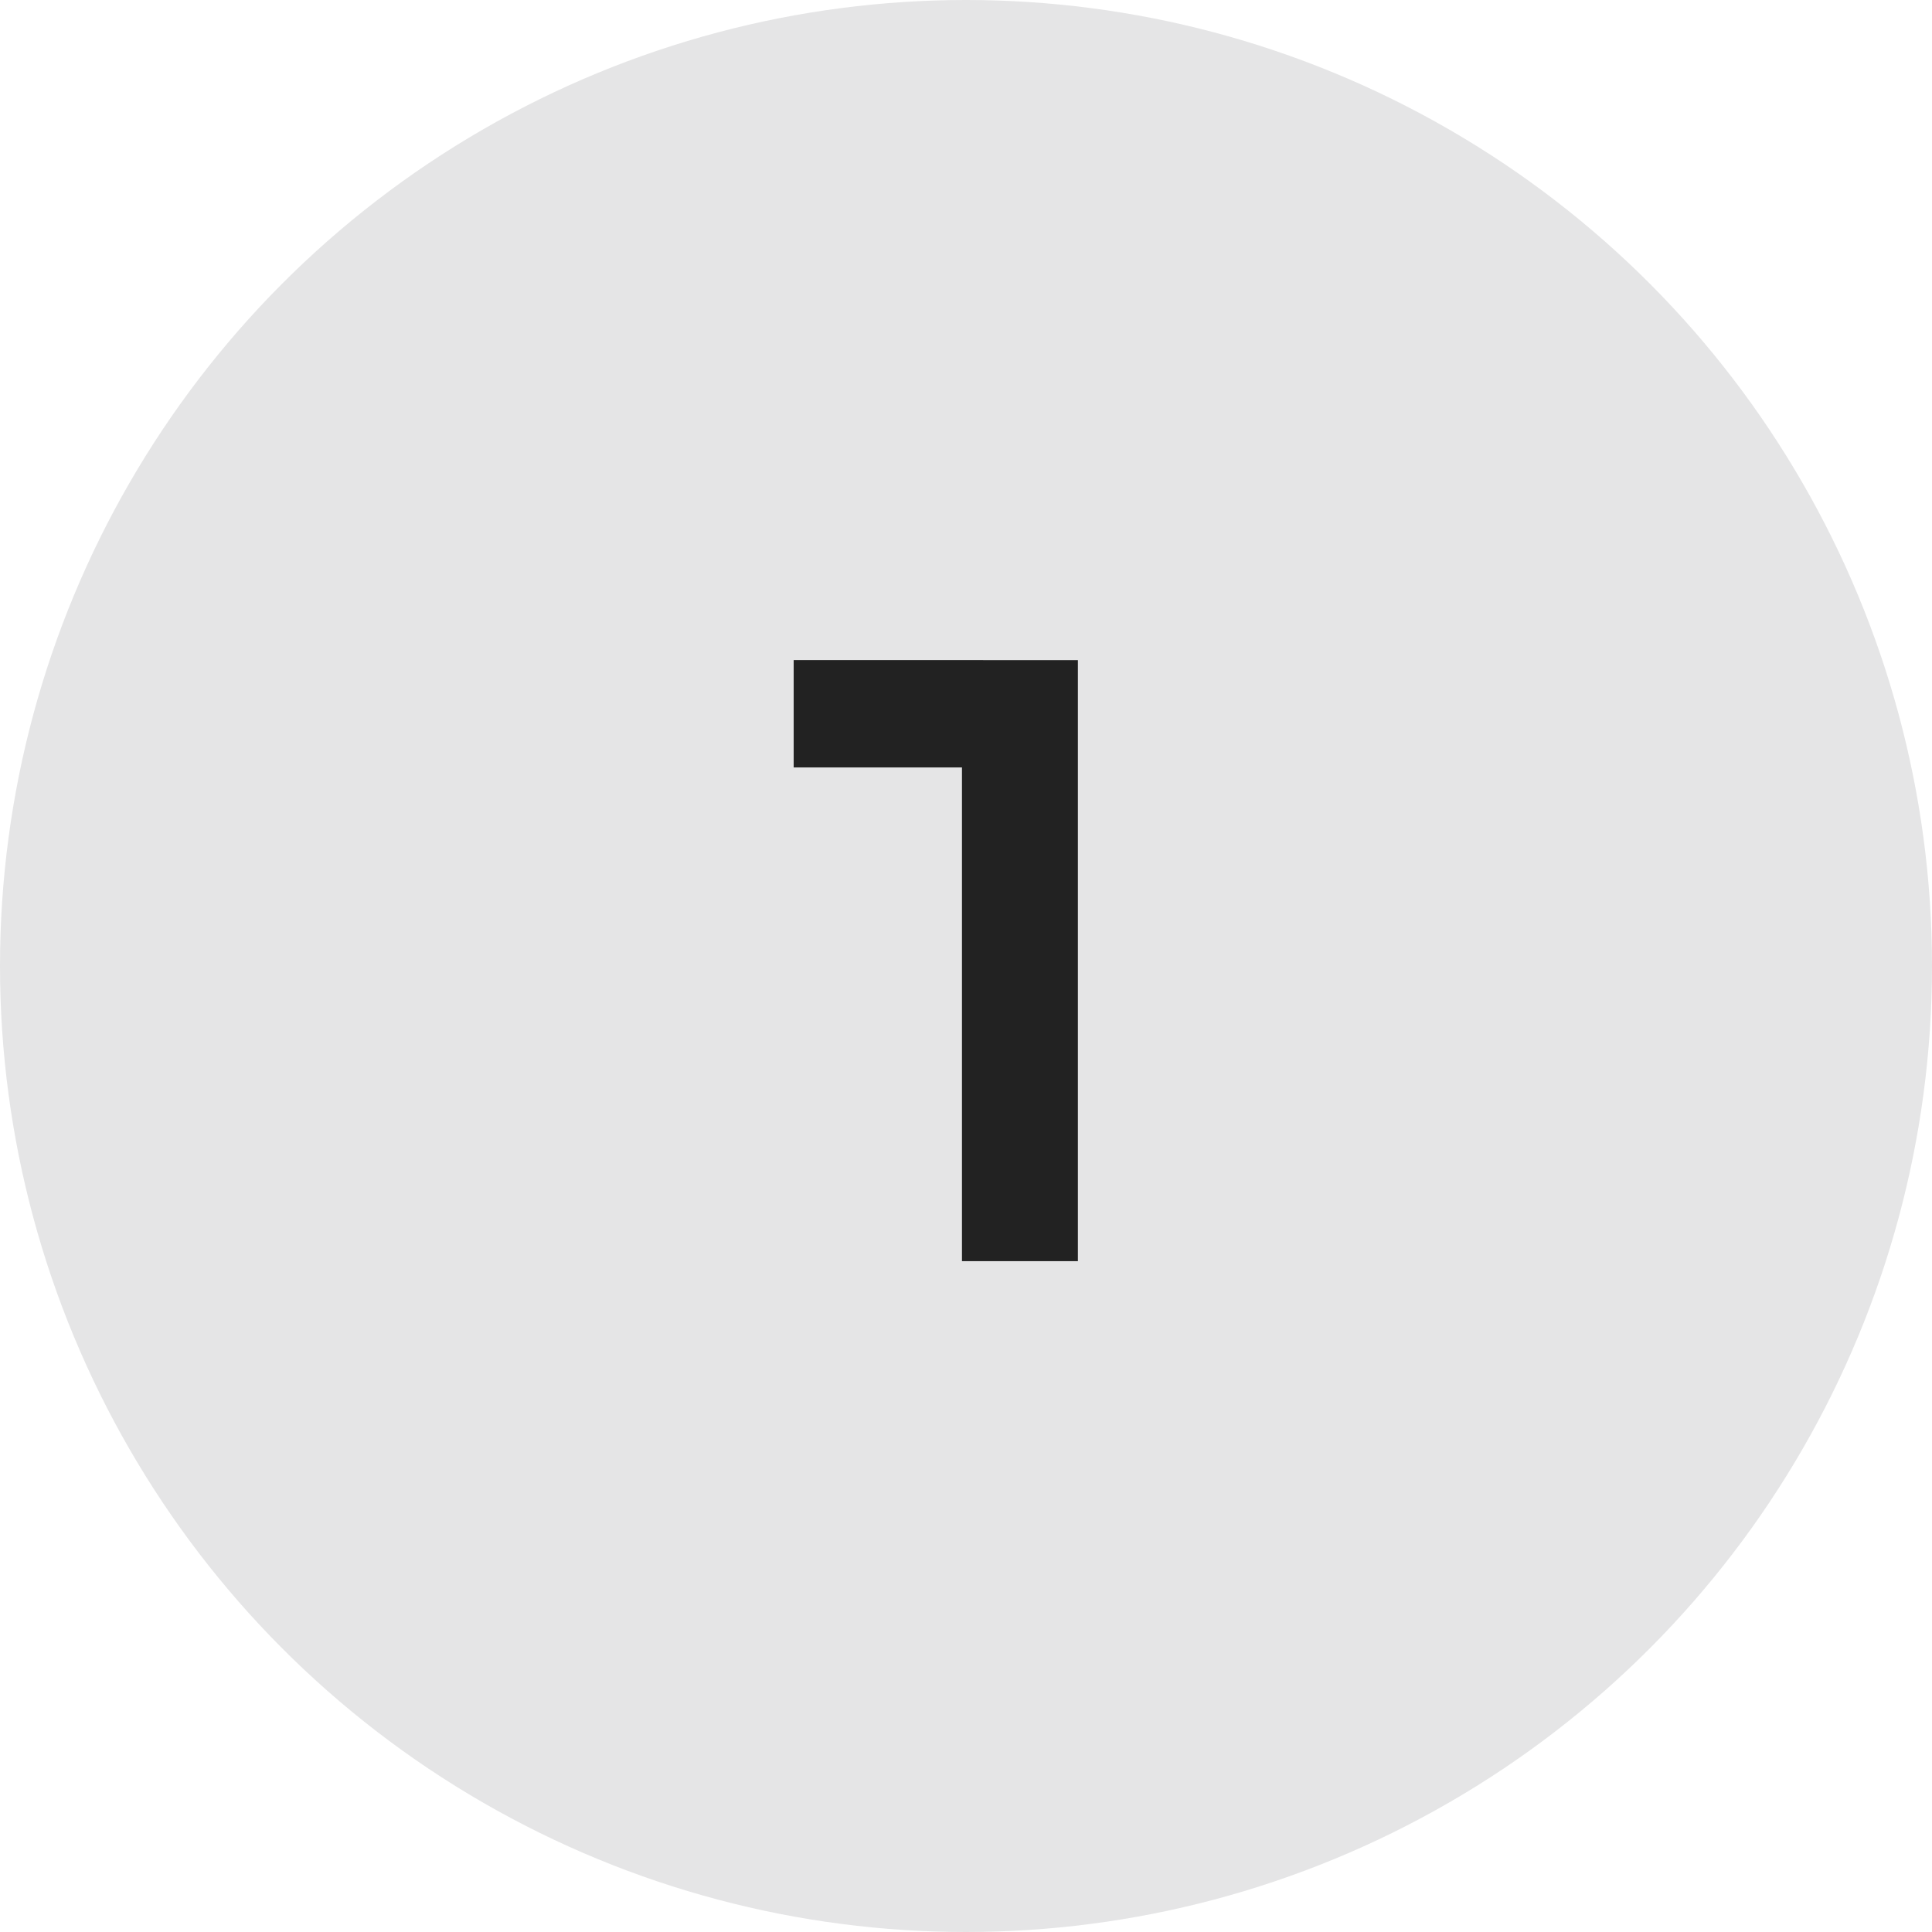
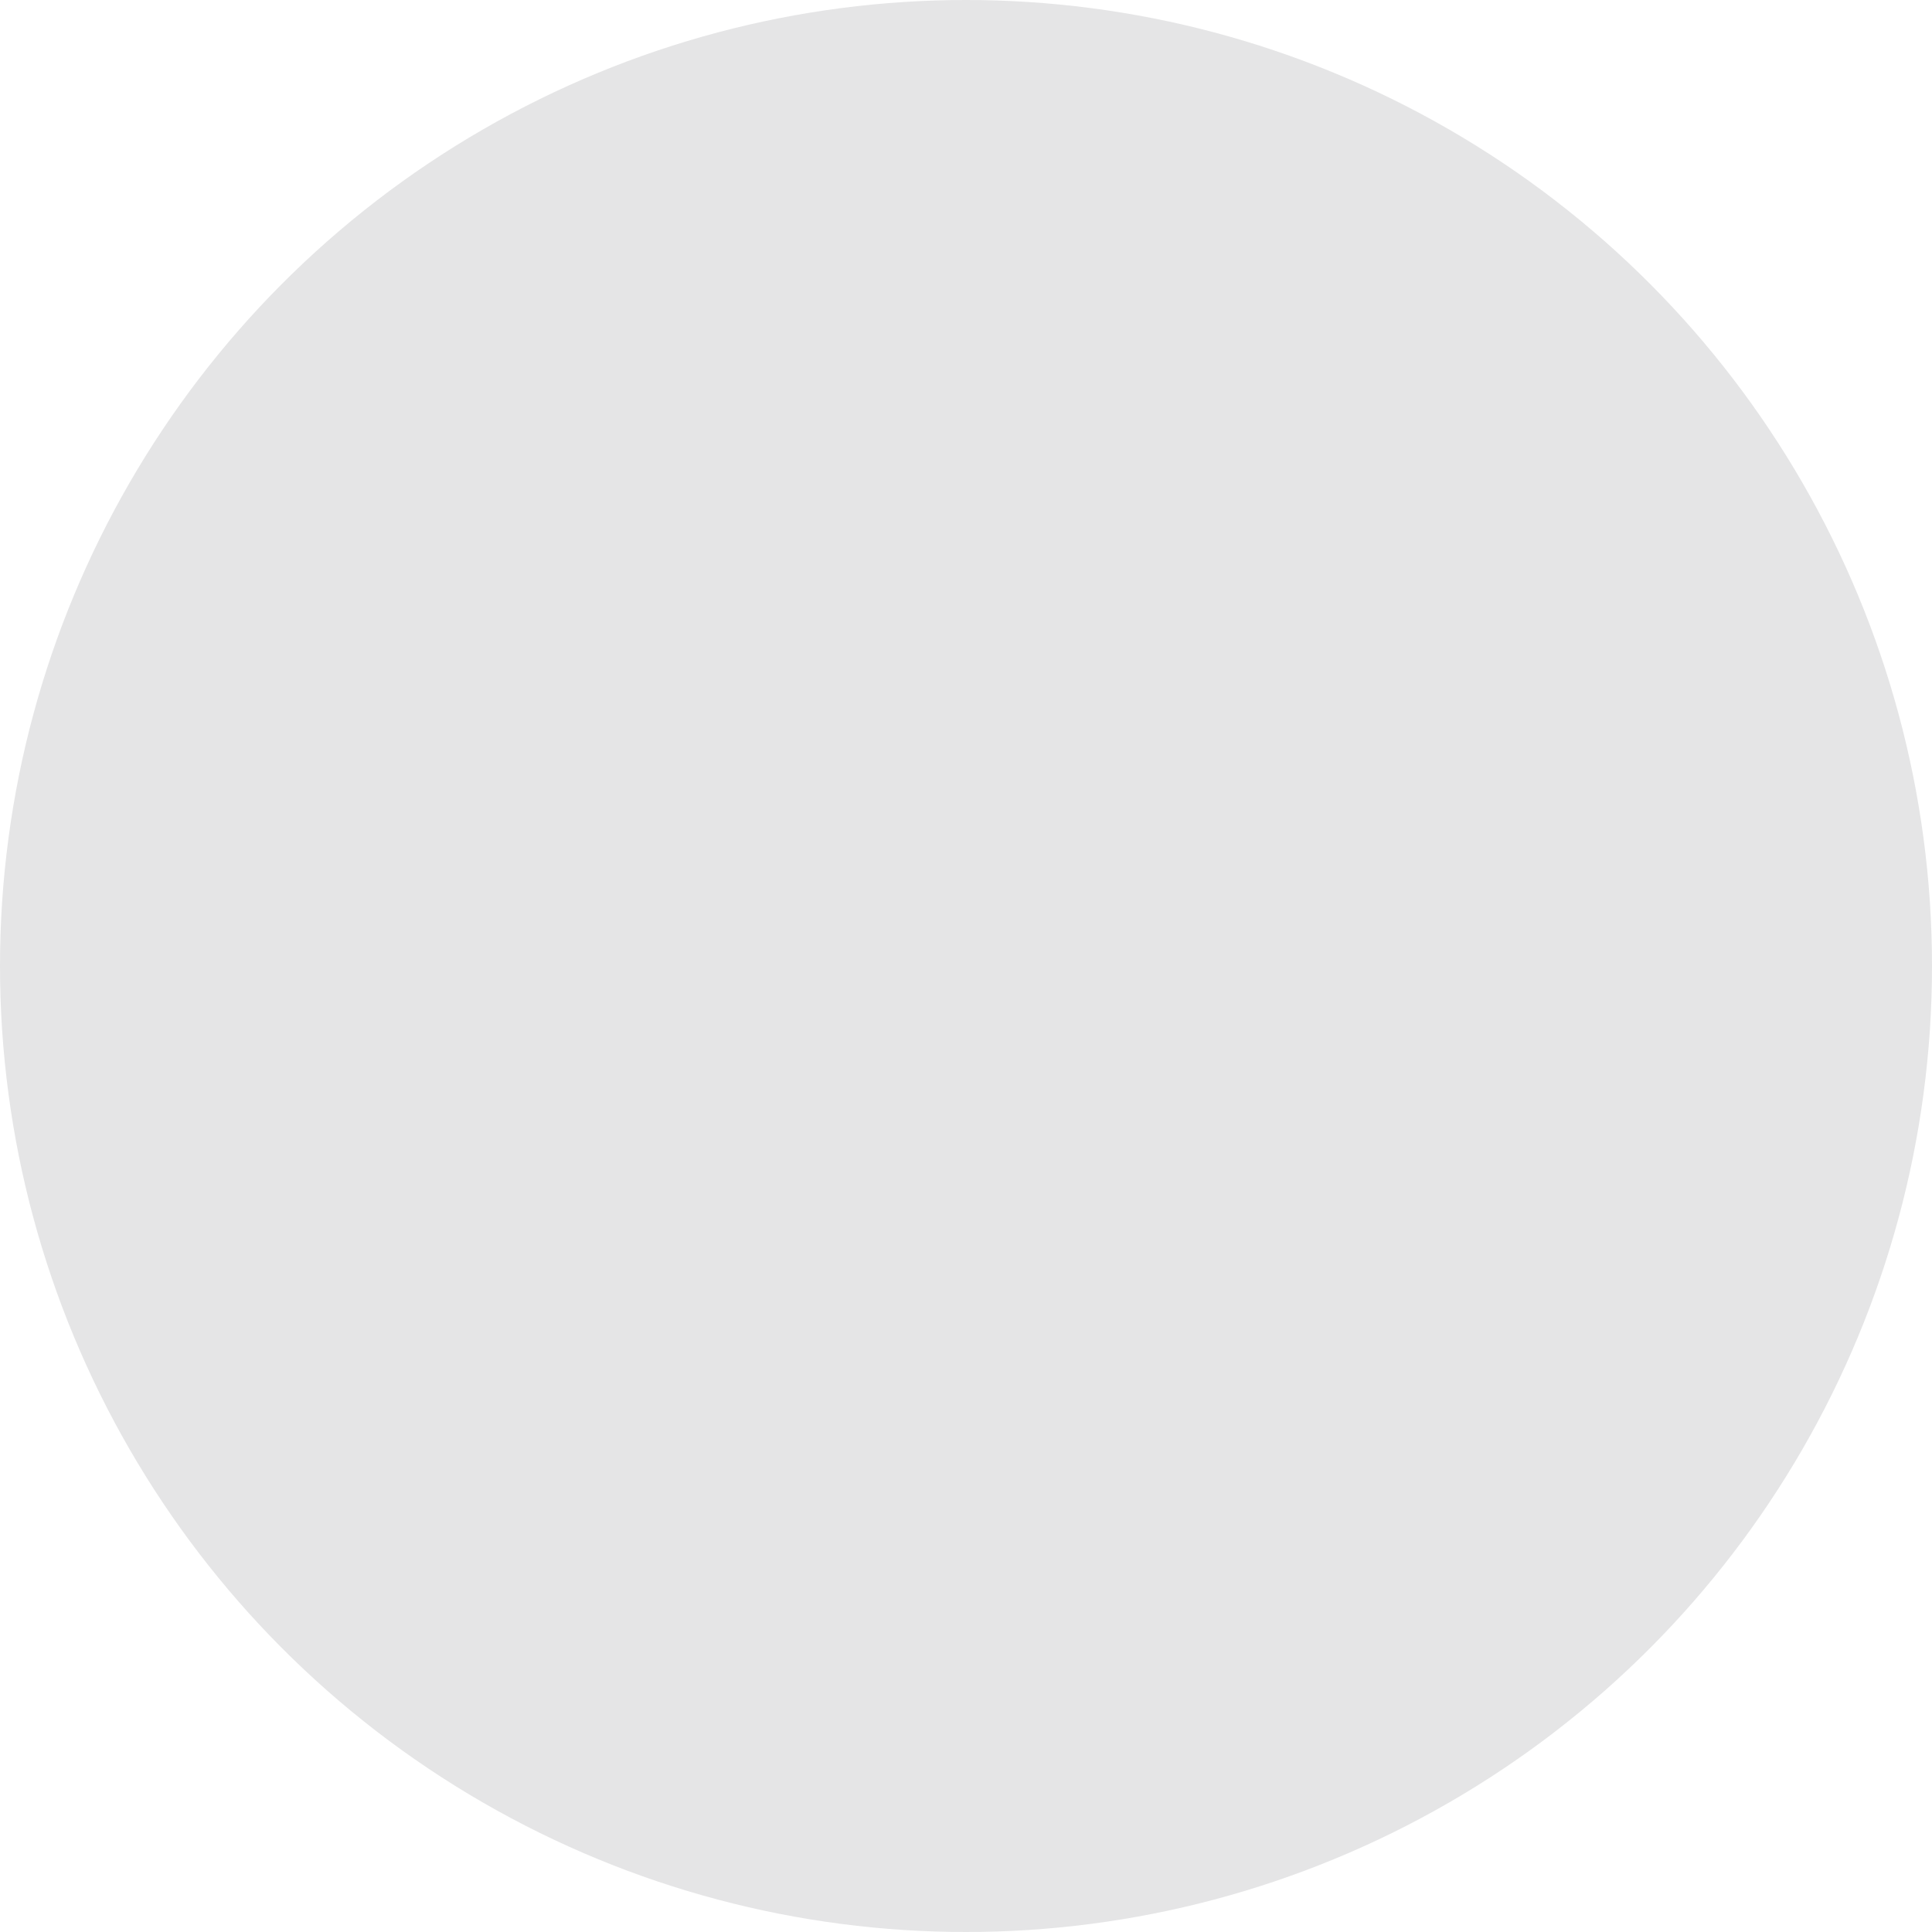
<svg xmlns="http://www.w3.org/2000/svg" width="72" height="72" fill="none">
  <circle cx="36" cy="36" r="36" fill="#E5E5E6" transform="matrix(-1 0 0 1 72 0)" />
-   <path fill="#222" d="M40.17 24.6V47h-4.32V28.6h-6.272v-4H40.17Z" />
</svg>